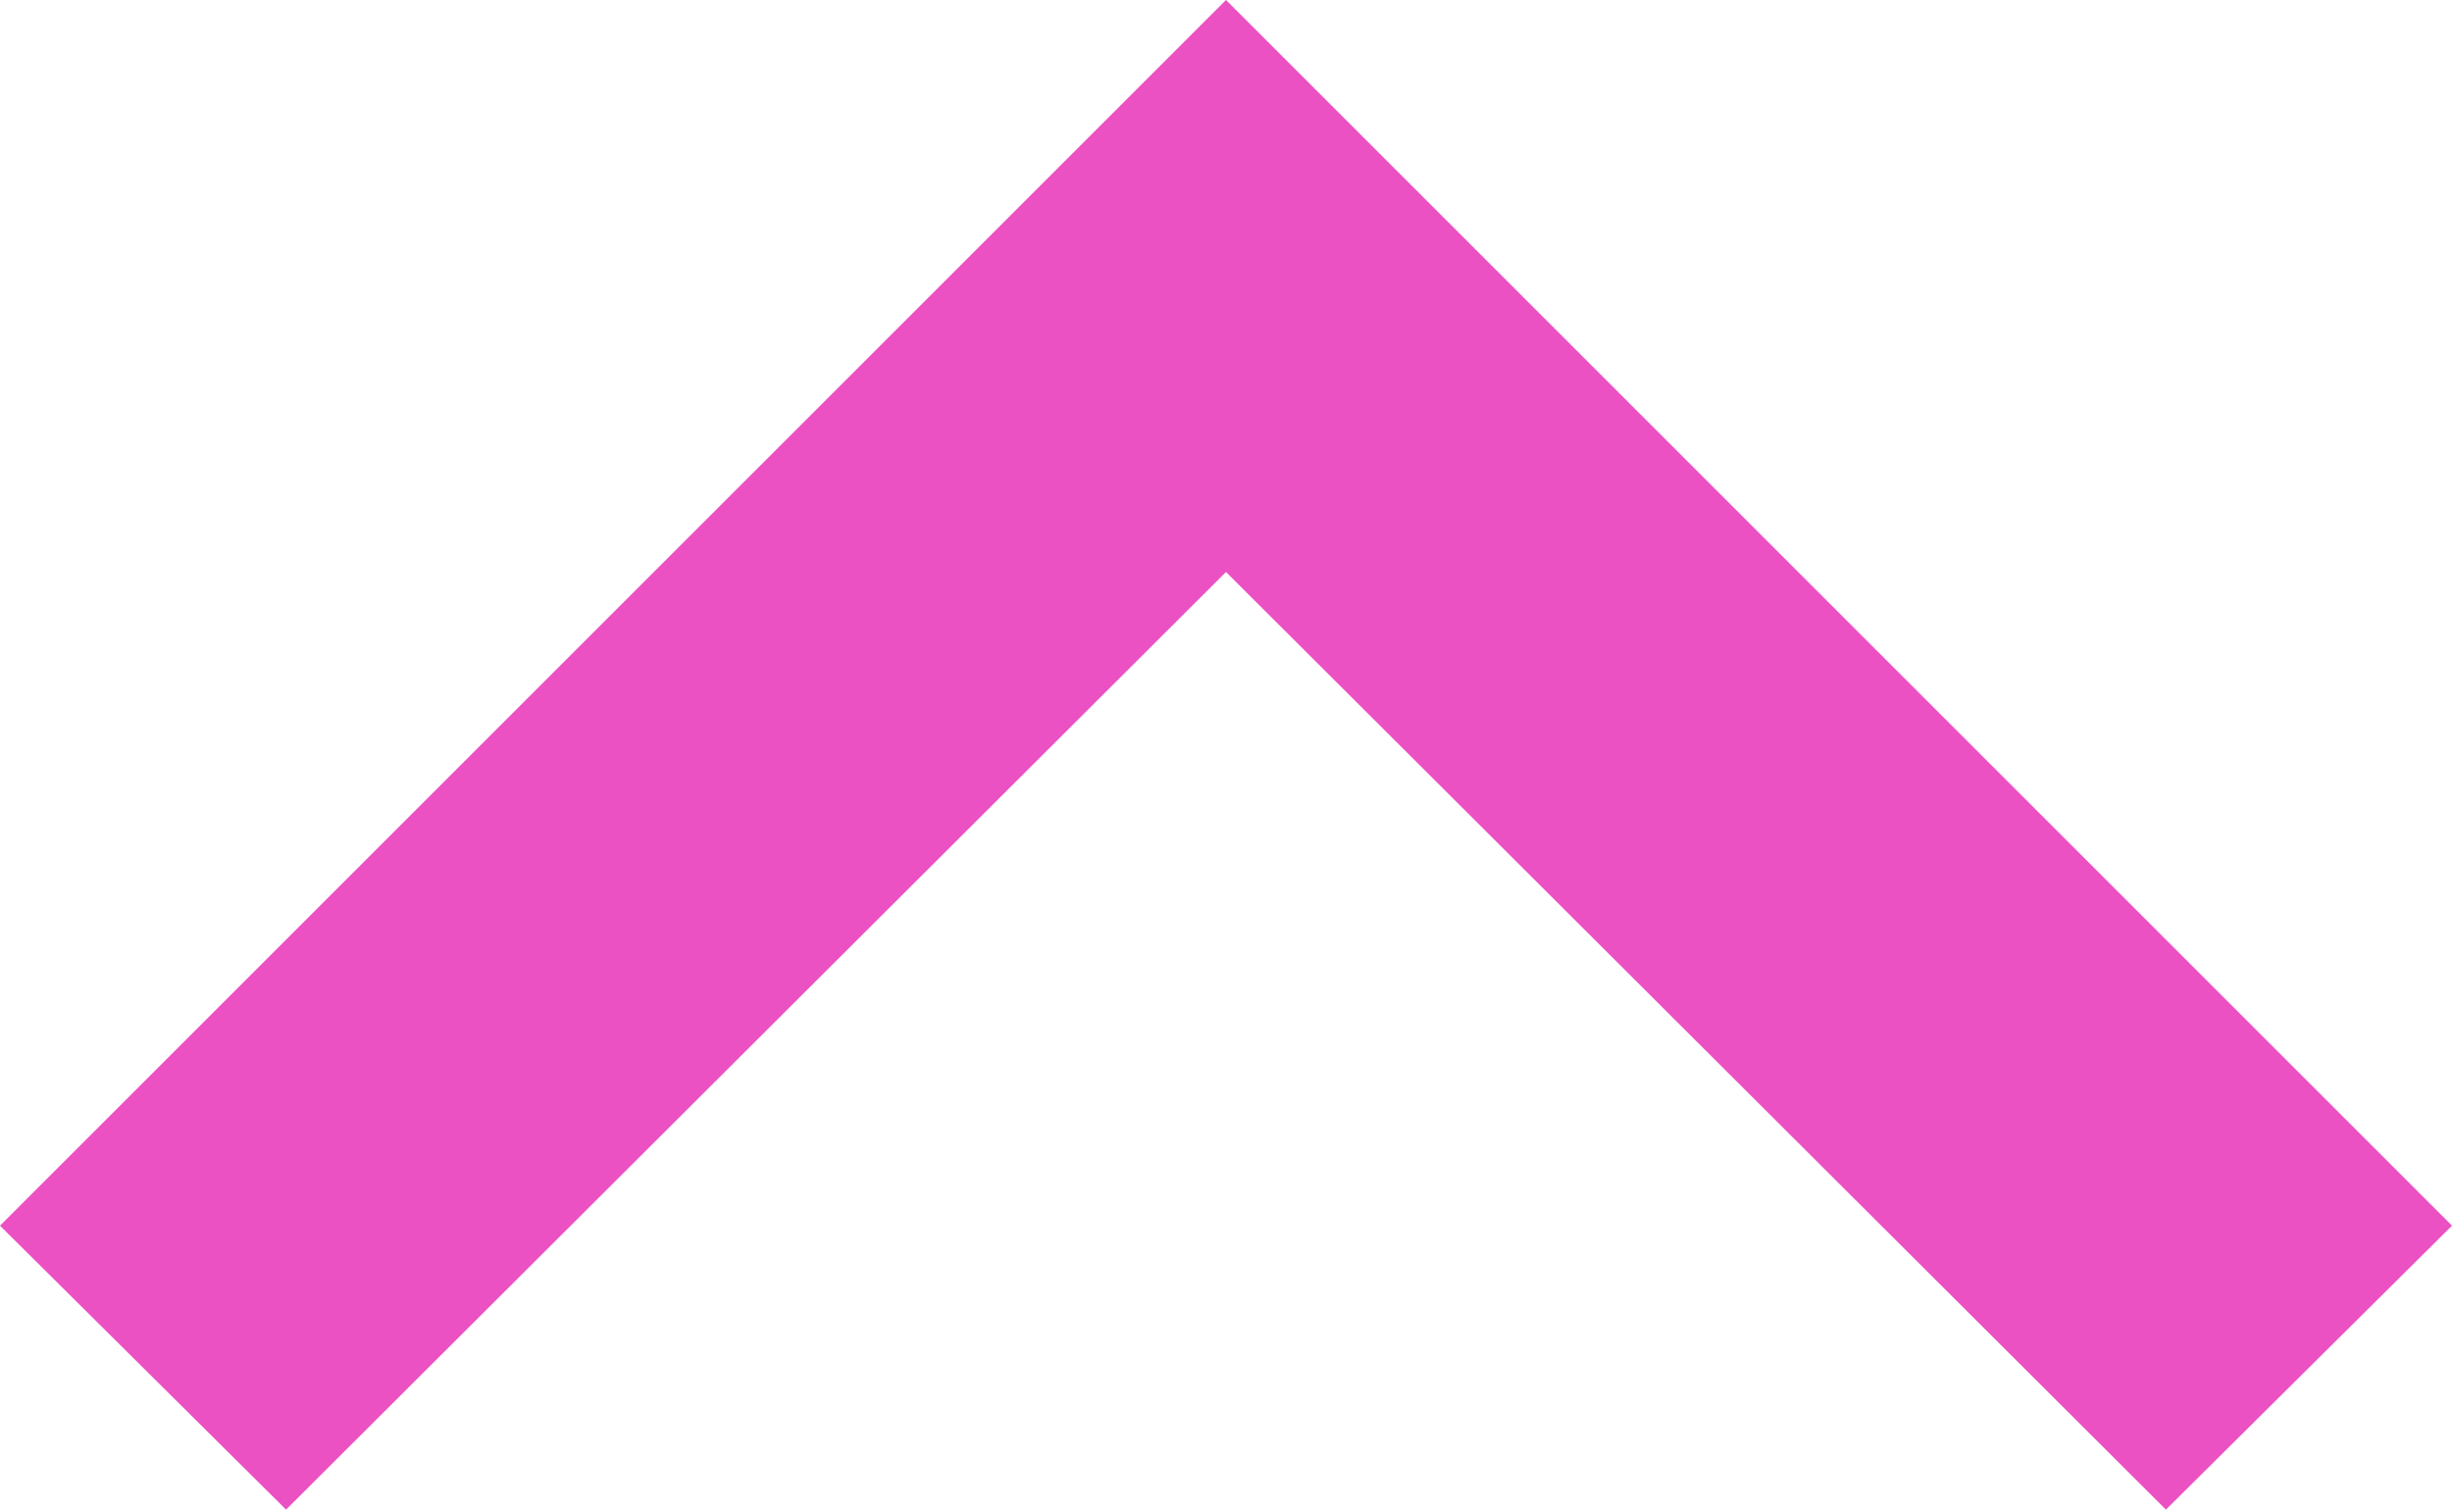
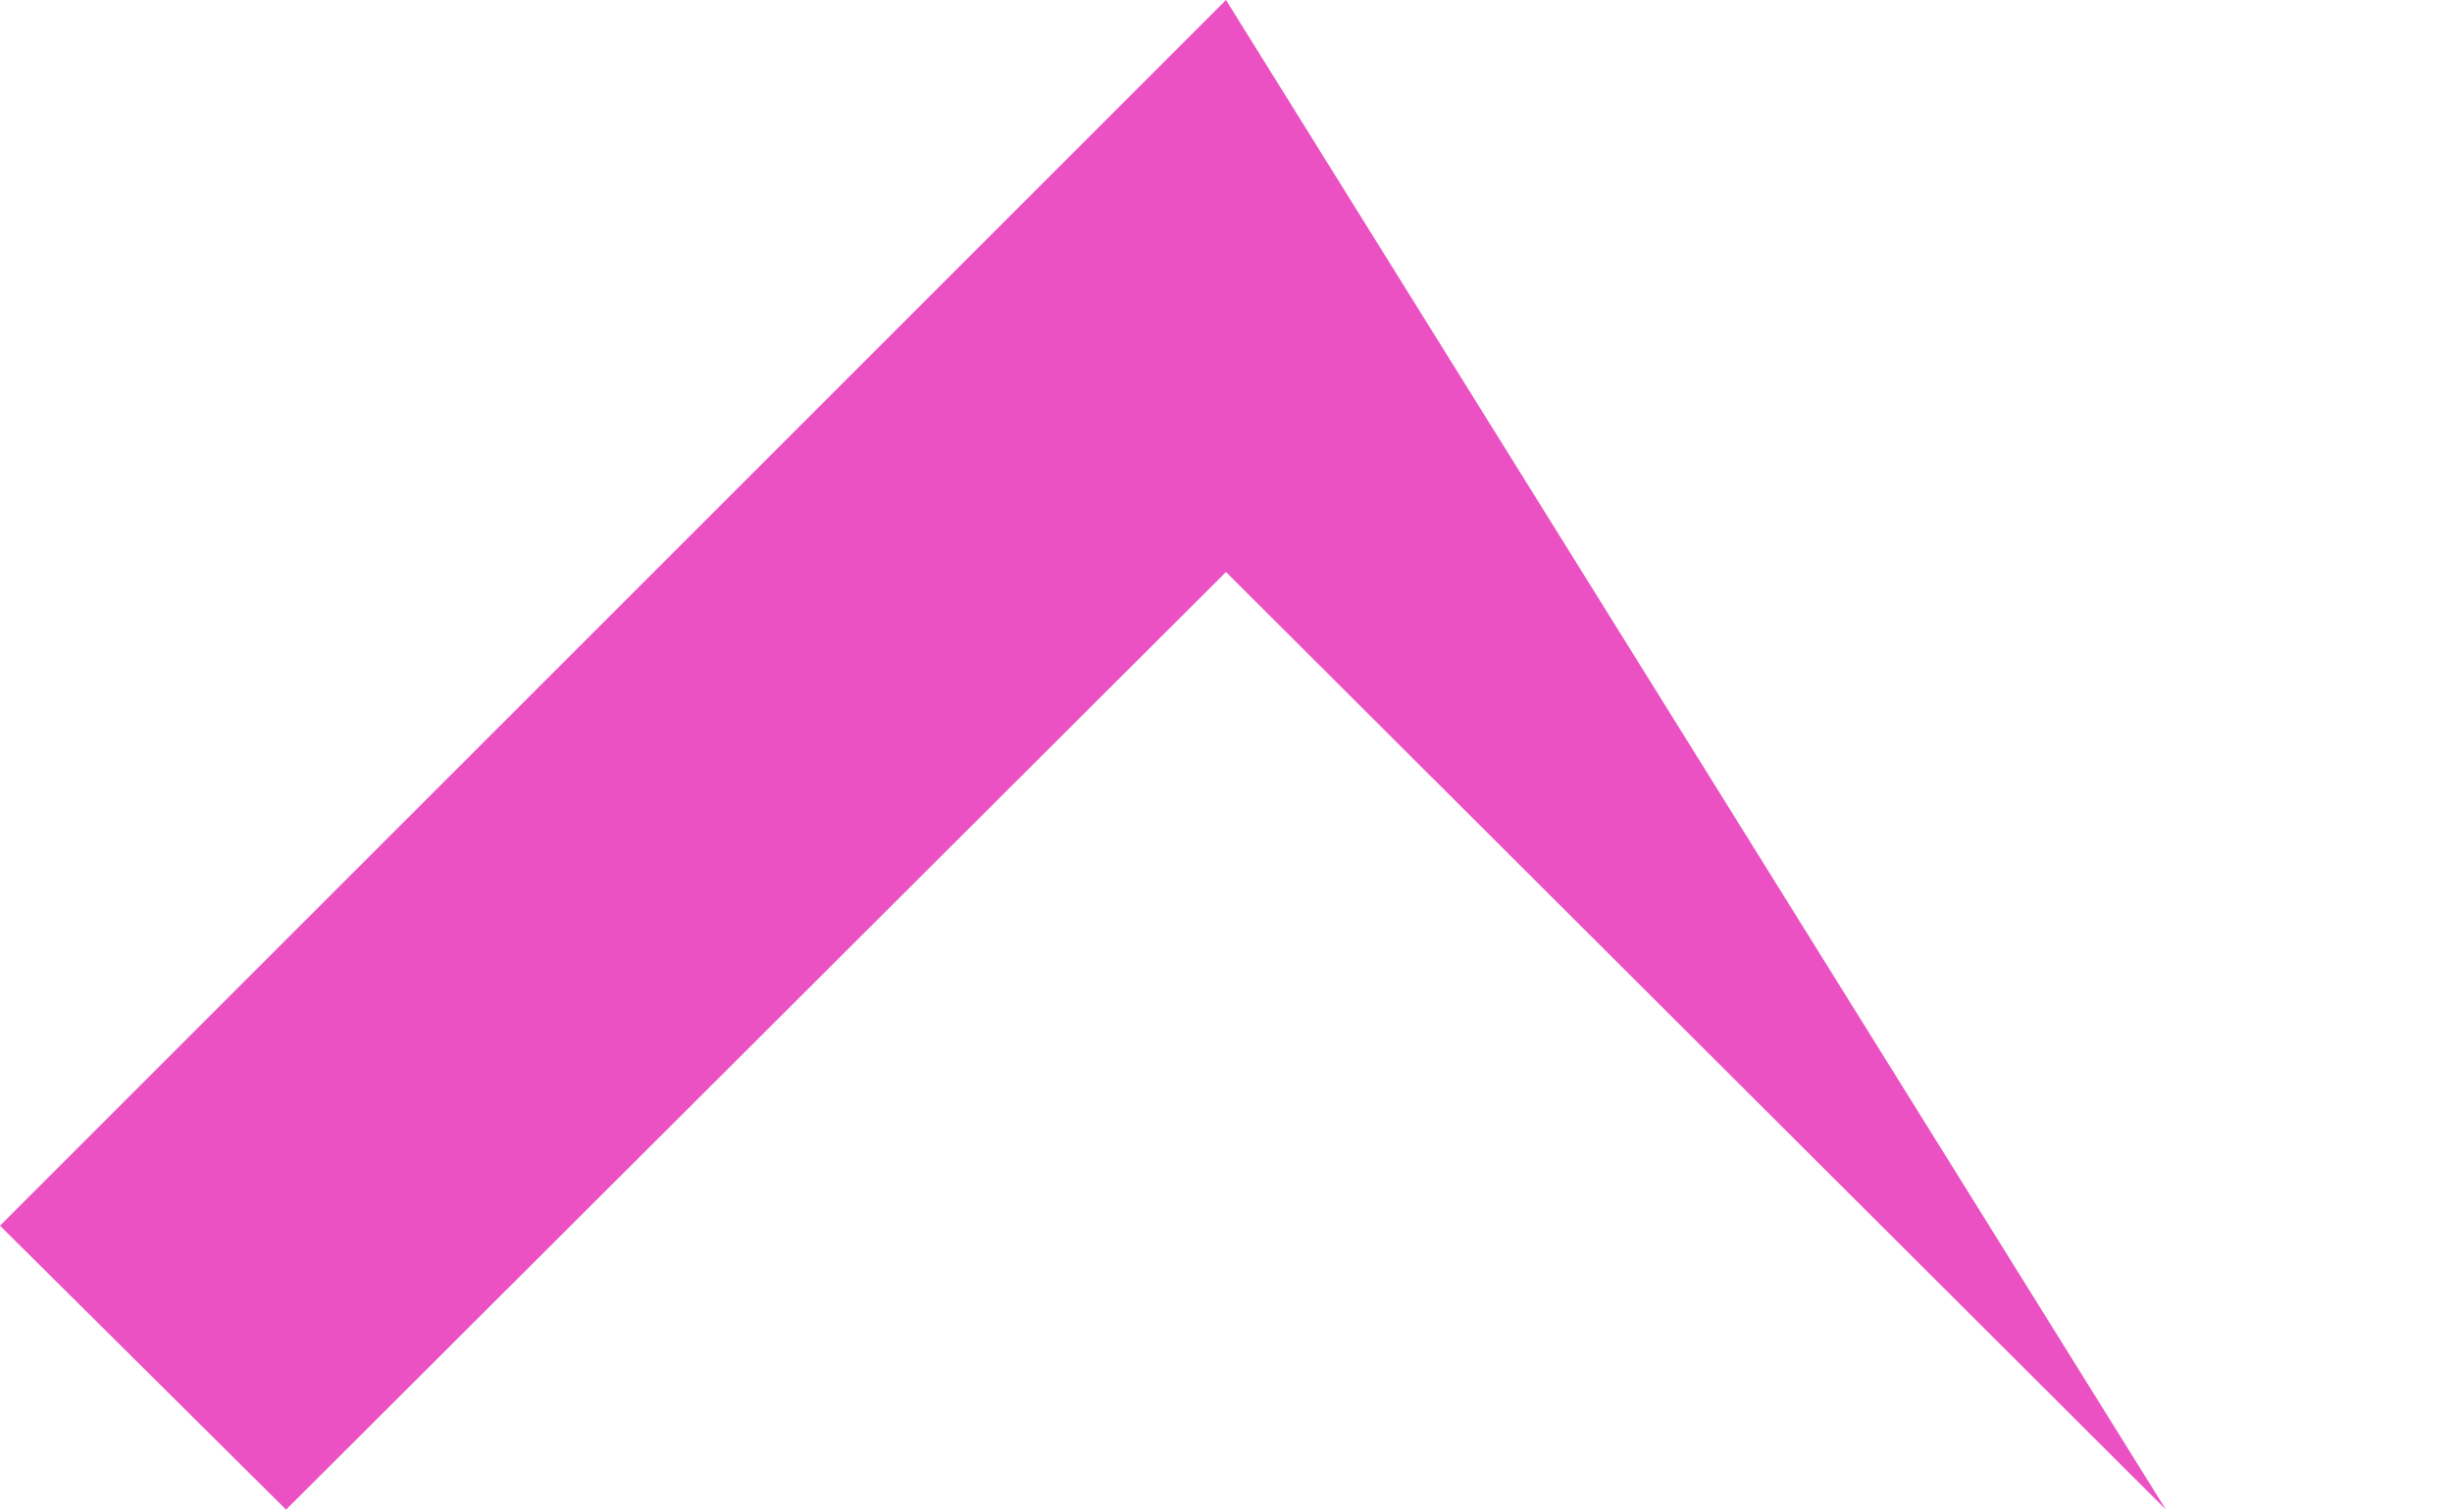
<svg xmlns="http://www.w3.org/2000/svg" width="12" height="7.4" viewBox="0 0 12 7.4" fill="none">
  <desc>
			Created with Pixso.
	</desc>
  <defs />
-   <path id="expand_less" d="M1.4 7.39L0 6L6 0L12 6L10.6 7.39L6 2.8L1.4 7.39Z" fill="#EB51C2" fill-opacity="1" fill-rule="nonzero" />
+   <path id="expand_less" d="M1.4 7.39L0 6L6 0L10.6 7.39L6 2.8L1.4 7.39Z" fill="#EB51C2" fill-opacity="1" fill-rule="nonzero" />
</svg>